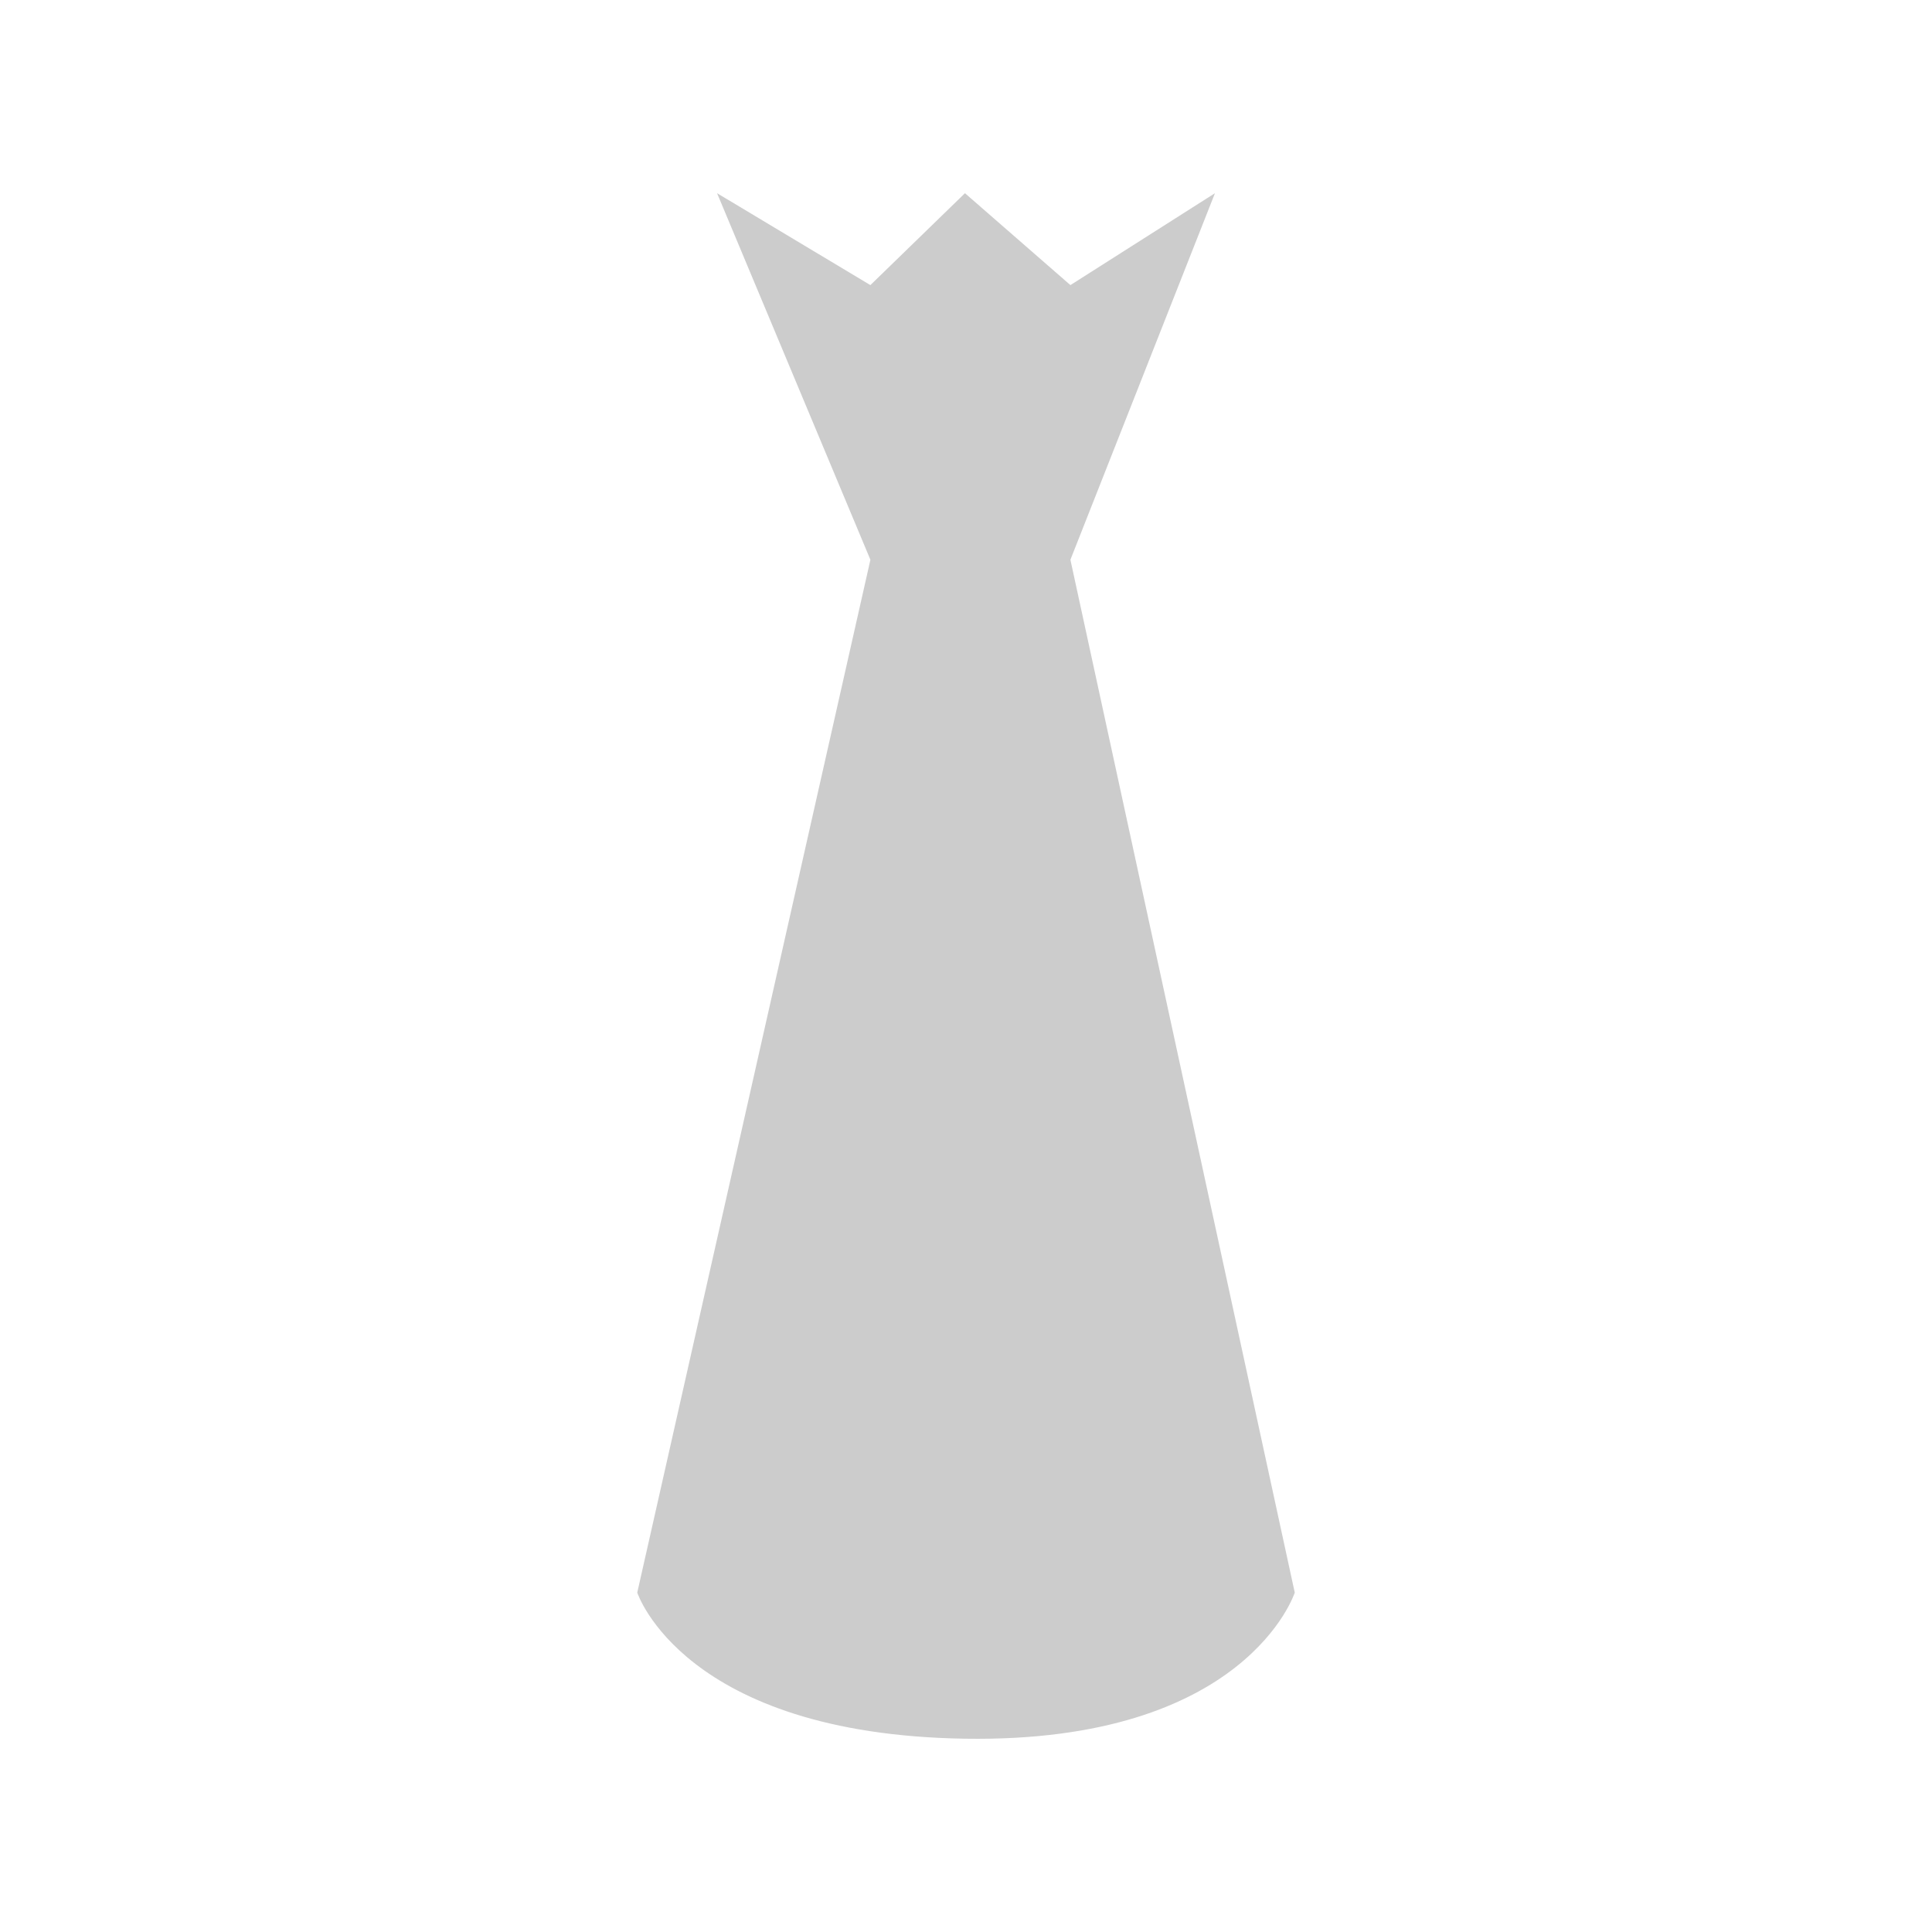
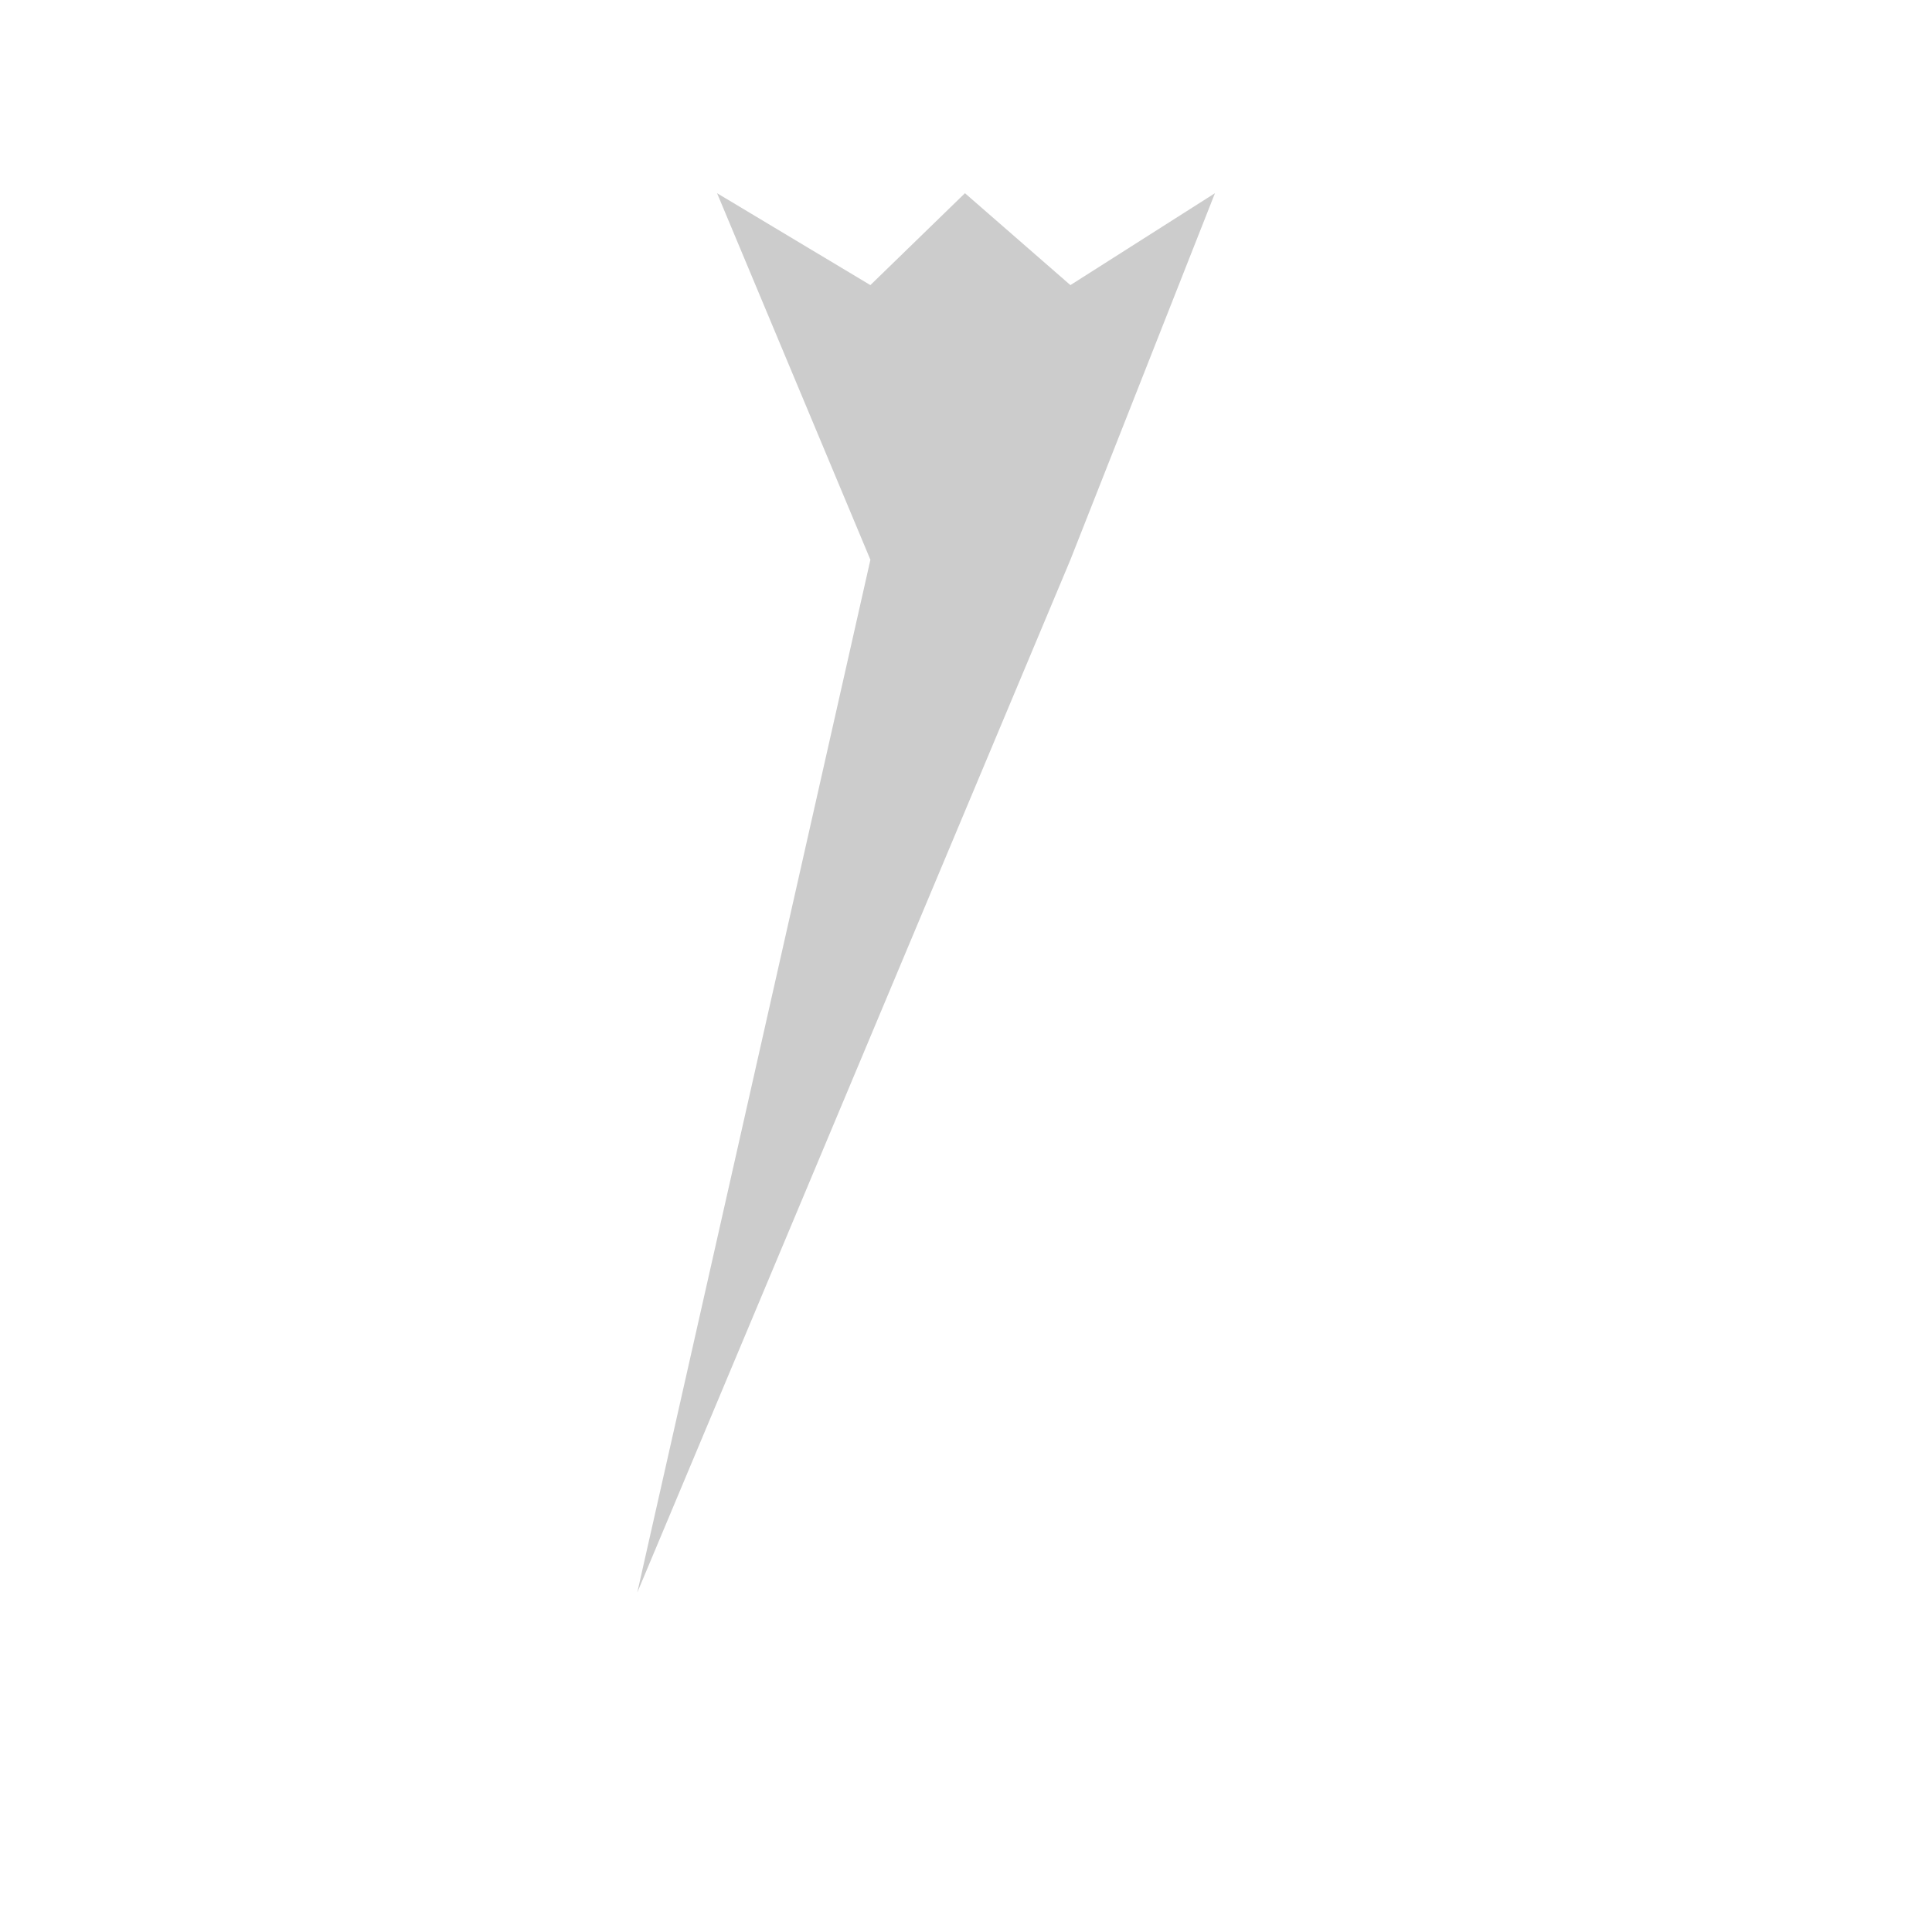
<svg xmlns="http://www.w3.org/2000/svg" xmlns:ns1="http://www.inkscape.org/namespaces/inkscape" xmlns:ns2="http://sodipodi.sourceforge.net/DTD/sodipodi-0.dtd" version="1.1" id="Calque_1" x="0px" y="0px" width="100" height="100" viewBox="0 0 100 100" enable-background="new 0 0 104.882 175.748" xml:space="preserve" ns1:version="0.48.2 r9819" ns2:docname="modejeu.svg">
  <defs id="defs7" />
  <ns2:namedview pagecolor="#ffffff" bordercolor="#666666" borderopacity="1" objecttolerance="10" gridtolerance="10" guidetolerance="10" ns1:pageopacity="0" ns1:pageshadow="2" ns1:window-width="1366" ns1:window-height="739" id="namedview5" showgrid="false" ns1:zoom="2.8902356" ns1:cx="52.441002" ns1:cy="87.874001" ns1:window-x="-9" ns1:window-y="-9" ns1:window-maximized="1" ns1:current-layer="Calque_1" />
-   <path d="m 32.984,82.432 c 0,0 2.391,7.335 16.962,7.563 14.572,0.228 17.07,-7.563 17.07,-7.563 L 55.404,28.973 62.886,10 55.404,14.757 49.946,10 45.051,14.757 37.115,10 45.052,28.973 32.984,82.432 z" id="path3" ns1:connector-curvature="0" style="fill:#cccccc" />
+   <path d="m 32.984,82.432 L 55.404,28.973 62.886,10 55.404,14.757 49.946,10 45.051,14.757 37.115,10 45.052,28.973 32.984,82.432 z" id="path3" ns1:connector-curvature="0" style="fill:#cccccc" />
</svg>